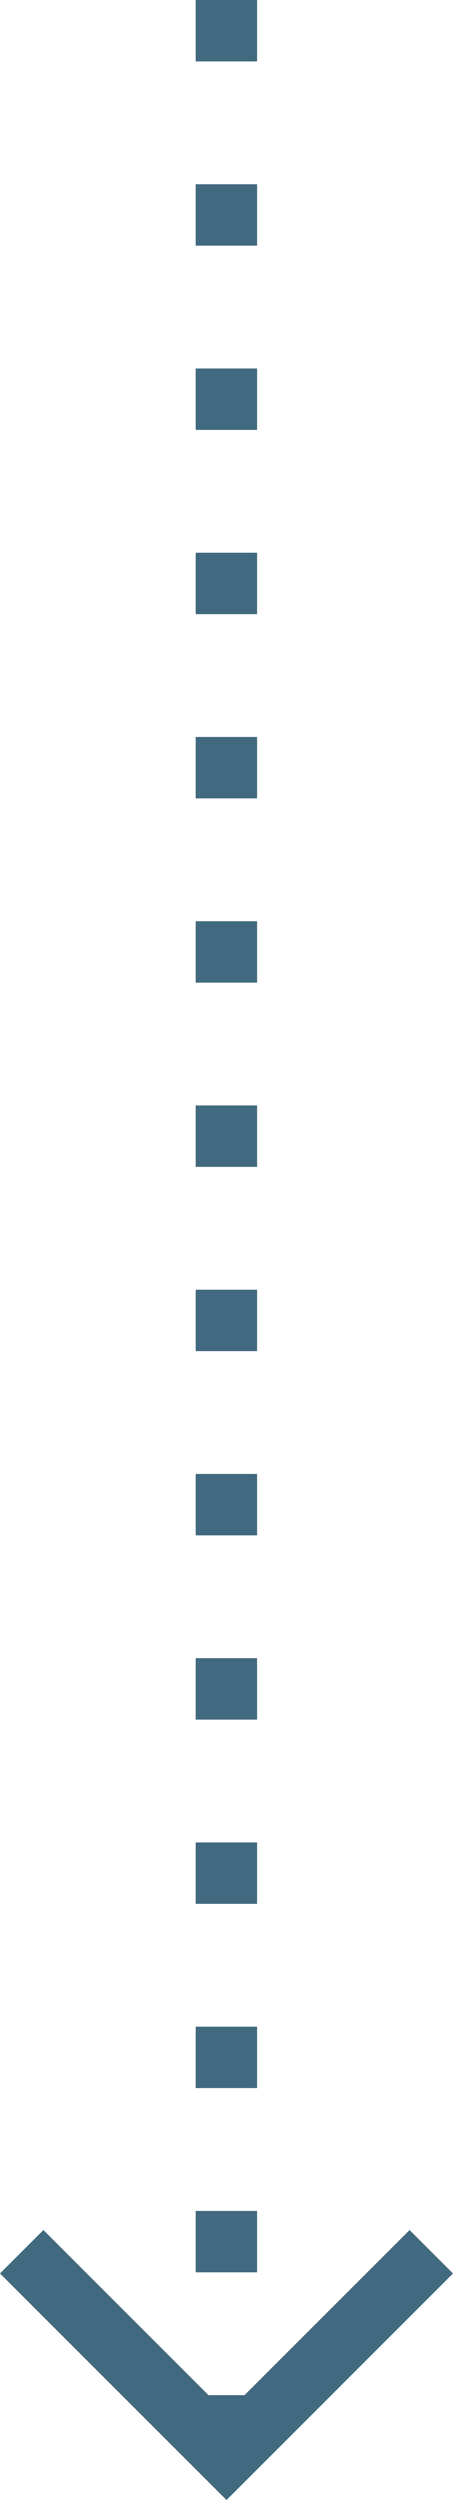
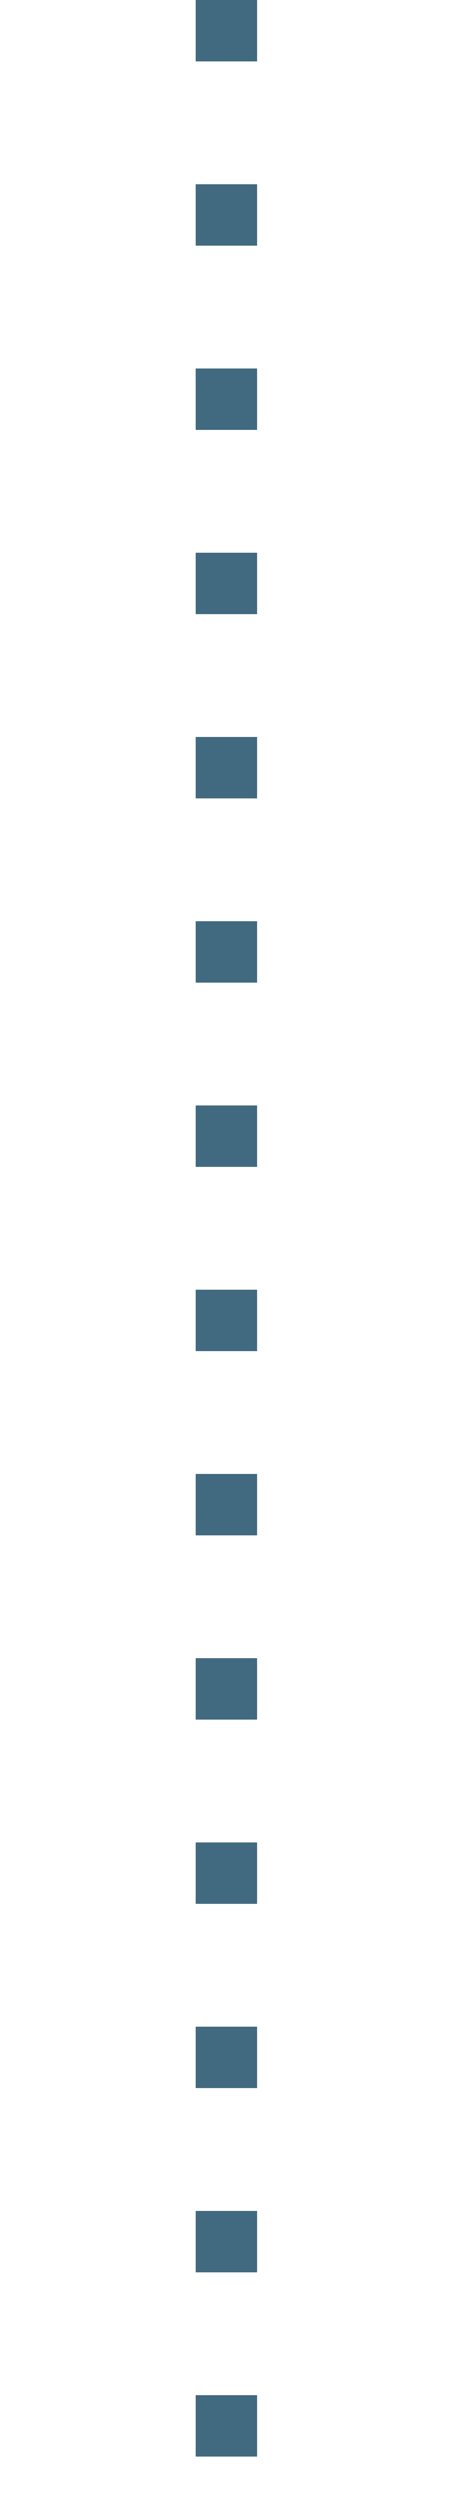
<svg xmlns="http://www.w3.org/2000/svg" width="22.133" height="122.122" viewBox="0 0 22.133 122.122">
  <g id="グループ_3740" data-name="グループ 3740" transform="translate(-778.439 -3367.17)">
    <line id="線_172" data-name="線 172" y2="120" transform="translate(789.5 3367.17)" fill="none" stroke="#41697f" stroke-width="3" stroke-dasharray="3 6" />
-     <path id="パス_12545" data-name="パス 12545" d="M0,0,10.006,10.006,20.011,0" transform="translate(779.5 3477.165)" fill="none" stroke="#41697f" stroke-width="3" />
  </g>
</svg>